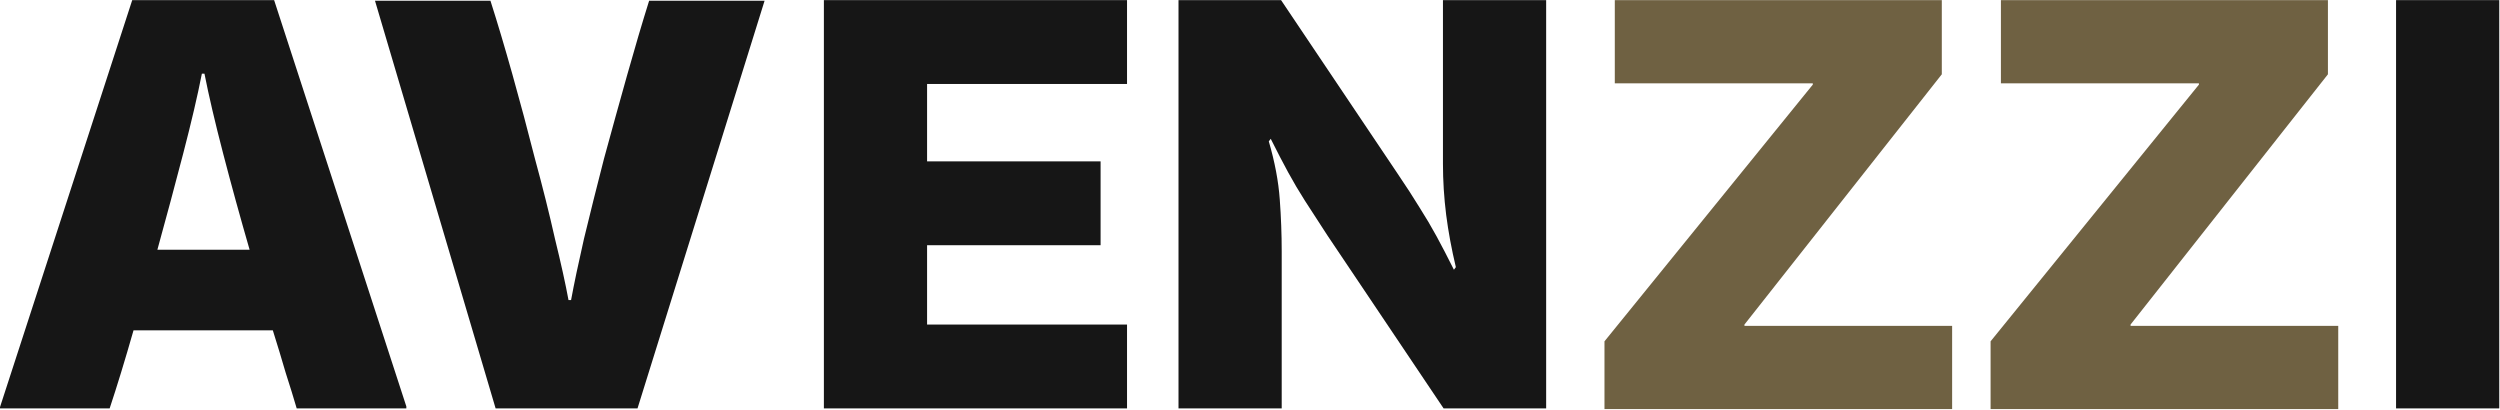
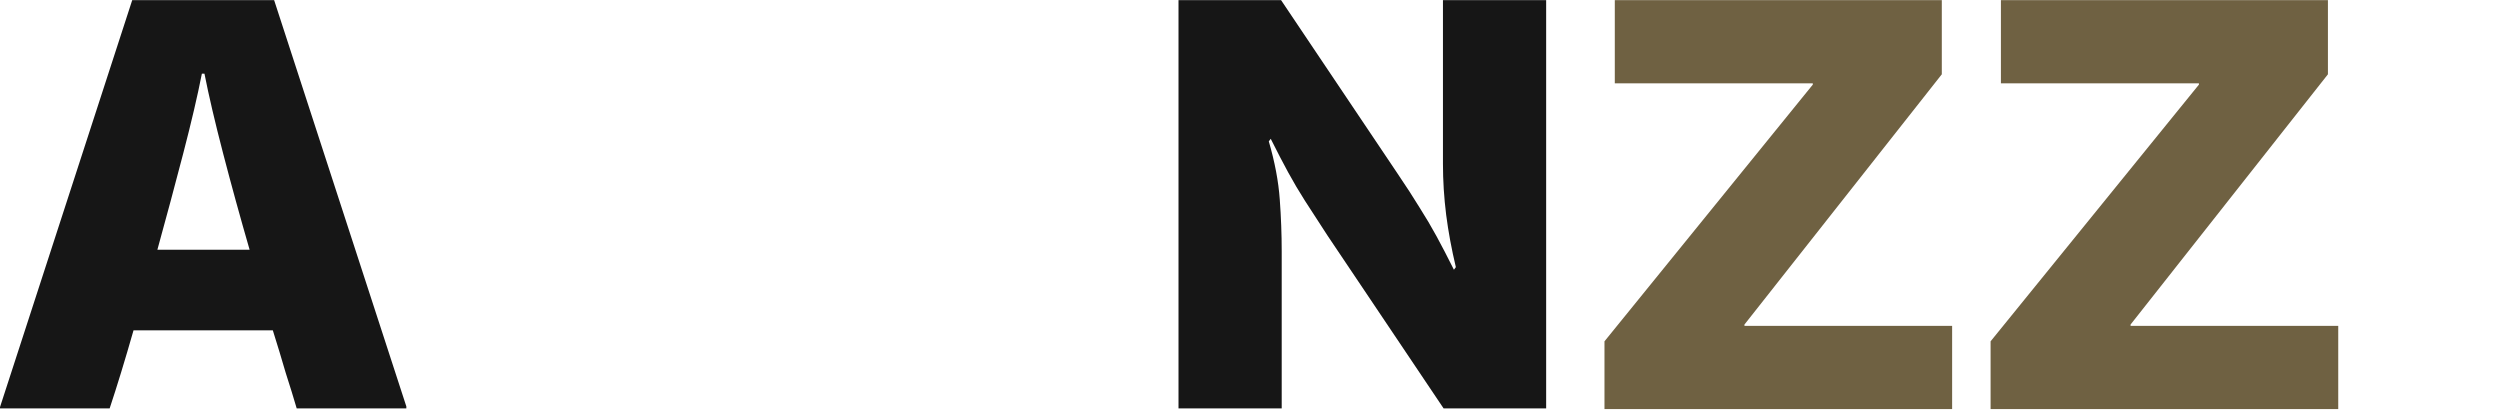
<svg xmlns="http://www.w3.org/2000/svg" width="512" height="84" viewBox="0 0 512 84" fill="none">
  <g clip-path="url(#clip0_16287_2951)">
    <path d="M83.22 83.245V83.641H60.764C60.147 81.528 59.399 79.106 58.518 76.376C57.726 73.646 56.845 70.74 55.876 67.658H27.344C25.582 73.822 23.953 79.15 22.456 83.641H0V83.377L27.079 0.025H56.14L83.22 83.245ZM41.346 15.084C40.465 19.575 39.188 25.035 37.515 31.463C35.842 37.892 34.081 44.453 32.231 51.146H51.121C49.183 44.453 47.378 37.892 45.705 31.463C44.032 25.035 42.755 19.575 41.874 15.084H41.346Z" fill="#161616" />
-     <path d="M156.585 0.157L130.563 83.641H101.502L76.8 0.157H100.445C101.854 4.56 103.351 9.58 104.936 15.216C106.521 20.852 108.063 26.62 109.56 32.52C111.145 38.333 112.51 43.792 113.655 48.9C114.887 53.92 115.812 58.103 116.429 61.449H116.957C117.573 58.103 118.454 53.92 119.599 48.9C120.832 43.792 122.197 38.333 123.694 32.52C125.279 26.708 126.864 20.984 128.449 15.348C130.034 9.712 131.531 4.648 132.94 0.157H156.585Z" fill="#161616" />
-     <path d="M168.731 83.641V0.025H230.816V17.197H189.866V33.049H225.4V50.221H189.866V66.469H230.816V83.641H168.731Z" fill="#161616" />
    <path d="M295.517 0.025H316.652V83.641H295.649L271.872 48.24C270.022 45.422 268.481 43.044 267.248 41.106C266.015 39.169 264.87 37.232 263.814 35.294C262.757 33.357 261.568 31.067 260.247 28.425L259.851 28.954C261.084 33.181 261.832 37.144 262.096 40.842C262.361 44.453 262.493 47.975 262.493 51.41V83.641H241.358V0.025H262.361L286.138 35.426C287.987 38.156 289.528 40.534 290.761 42.559C291.994 44.497 293.139 46.434 294.196 48.372C295.252 50.309 296.441 52.599 297.762 55.241L298.158 54.712C297.278 51.014 296.617 47.447 296.177 44.013C295.737 40.49 295.517 37.011 295.517 33.577V0.025Z" fill="#161616" />
-     <path d="M511.848 83.641H490.713V0.025H511.848V83.641Z" fill="#161616" />
    <path d="M371.263 17.065H330.71V0.025H397.682V15.216L357.261 66.469V66.733H399.796V83.773H328.597V69.903L371.263 17.329V17.065Z" fill="#6F6142" />
    <path d="M450.34 17.065H409.787V0.025H476.759V15.216L436.338 66.469V66.733H478.872V83.773H407.673V69.903L450.34 17.329V17.065Z" fill="#6F6142" />
  </g>
  <defs>
    <clipPath id="clip0_16287_2951">
      <rect width="512" height="84" fill="white" />
    </clipPath>
  </defs>
</svg>